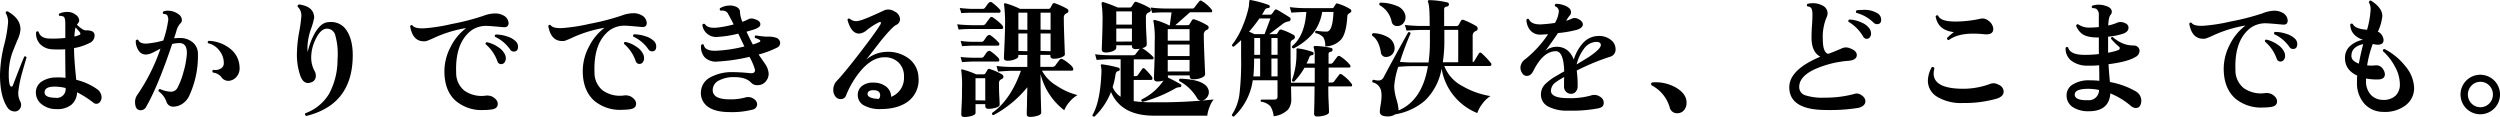
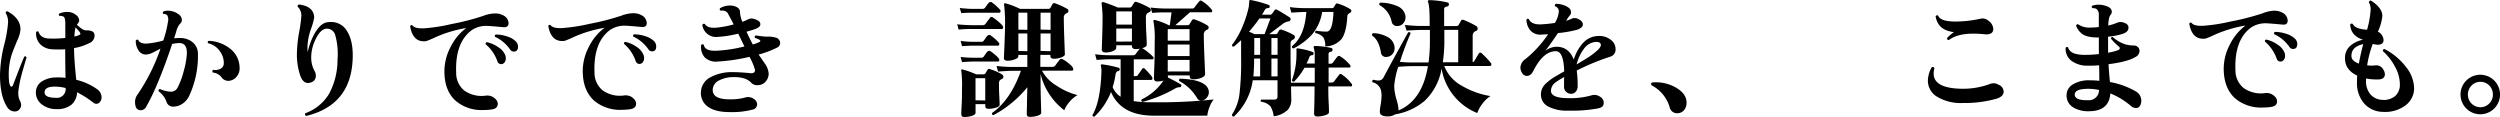
<svg xmlns="http://www.w3.org/2000/svg" width="700.99" height="32.81" viewBox="0 0 700.99 32.81">
  <g id="レイヤー_2" data-name="レイヤー 2">
    <g id="レイヤー_1-2" data-name="レイヤー 1">
      <path d="M7.44,16.13c-.76,2.57-1.17,4-1.21,4.18A32.7,32.7,0,0,0,5.15,25.6a5,5,0,0,0,.51,2.81,2.08,2.08,0,0,1,.26,1,1.8,1.8,0,0,1-.51,1.29,1.64,1.64,0,0,1-1.29.55,2.43,2.43,0,0,1-2.06-1.15C.69,28.05,0,25,0,21a37.4,37.4,0,0,1,1.12-8.23A37,37,0,0,0,2.25,6.46a4.65,4.65,0,0,0-.66-2.81c0-.36.21-.52.54-.47,2.4,1.34,3.61,3,3.61,5.07a8.31,8.31,0,0,1-.86,3c-.81,1.95-1.34,3.29-1.58,4a18.13,18.13,0,0,0-.85,5.51c0,2.36.25,3.53.76,3.53.17,0,.3-.11.39-.32,1-2.57,2-5.27,3.2-8.11C7.13,15.74,7.35,15.82,7.44,16.13ZM27,29.1a1.19,1.19,0,0,1-.79-.29,27.83,27.83,0,0,0-4.61-2.94A4.65,4.65,0,0,1,20,29.38a6.26,6.26,0,0,1-4.21,1.21,6.48,6.48,0,0,1-4.14-1.38,4.12,4.12,0,0,1-1.59-3.33,3.59,3.59,0,0,1,1.61-3,7.34,7.34,0,0,1,3.85-1.16,17.42,17.42,0,0,1,2.85.1c-.06-3.33-.08-6-.09-8a28.16,28.16,0,0,1-3.67,0,5,5,0,0,1-3.31-1.4A4.31,4.31,0,0,1,10.13,9a.42.42,0,0,1,.69-.07c.36,1.17,1.32,1.8,2.88,1.87a31.78,31.78,0,0,0,4.61-.16v-4c0-1.17-.18-1.86-.54-2a2.22,2.22,0,0,0-1.08-.18c-.27-.23-.28-.46,0-.68a5.3,5.3,0,0,1,2.13-.43,3.59,3.59,0,0,1,2.39.77,2.1,2.1,0,0,1,1,1.6,1.07,1.07,0,0,1-.22.63l-.43.59c1.15,1.08,2,1.61,2.59,1.58a3.61,3.61,0,0,1,1.81.32A1.28,1.28,0,0,1,26.52,10,2.3,2.3,0,0,1,25,12.11a14.57,14.57,0,0,1-4.24,1.37c0,2.14.23,5.1.62,8.9A16.82,16.82,0,0,1,27.22,25a2.82,2.82,0,0,1,1.26,2.27,2,2,0,0,1-.41,1.26A1.27,1.27,0,0,1,27,29.1ZM18.4,24.68a12.6,12.6,0,0,0-3.1-.39c-1.82,0-2.76.52-2.8,1.56s1,1.55,3.1,1.57A2.46,2.46,0,0,0,18.4,24.68Zm4-15.63a17.61,17.61,0,0,0-1.22-1.36,13.9,13.9,0,0,0-.32,2.55,6,6,0,0,0,1.51-.5C22.6,9.59,22.61,9.37,22.37,9.05Z" />
      <path d="M55.5,15.13a26.55,26.55,0,0,1-2.43,11.7,5.39,5.39,0,0,1-1.9,2.25,4.62,4.62,0,0,1-2.52.82,1.91,1.91,0,0,1-1.95-1.3,6.11,6.11,0,0,0-2.23-3,.46.46,0,0,1,.39-.64,8.12,8.12,0,0,0,2.92.75,2.06,2.06,0,0,0,2-1.12,21,21,0,0,0,1.68-4.45,23.46,23.46,0,0,0,.93-5c.09-2-.59-3.06-2.06-3.06a9.19,9.19,0,0,0-2.05.25q-4,11.9-7.28,17.58a1.73,1.73,0,0,1-1.55,1,1.4,1.4,0,0,1-1.37-.93,4,4,0,0,1-.21-1.3,3.33,3.33,0,0,1,.61-2.05A53,53,0,0,0,45,13.63c-1.42.75-2.14,1.12-2.16,1.12a4.58,4.58,0,0,1-1.94.54A2.41,2.41,0,0,1,38.76,14a4.67,4.67,0,0,1-.69-2.63c.22-.29.46-.34.72-.14.24.64,1,1,2.16,1a23.57,23.57,0,0,0,4.83-.87A28.87,28.87,0,0,0,47.1,6.07a2.41,2.41,0,0,0-.22-1.8,1.21,1.21,0,0,0-1-.33c-.28-.24-.31-.48-.07-.72A3.08,3.08,0,0,1,47.06,3a4.9,4.9,0,0,1,3,1A2,2,0,0,1,51,5.59a1.22,1.22,0,0,1-.36.9,4.93,4.93,0,0,0-1.13,2c-.18.66-.41,1.41-.7,2.25.53-.05,1-.08,1.48-.08a5.49,5.49,0,0,1,3.81,1.26A4.15,4.15,0,0,1,55.5,15.13Zm11.67,3.65a3.63,3.63,0,0,1-.82,2.72,3.16,3.16,0,0,1-2.3,1.17A2.38,2.38,0,0,1,62,21.52a3.62,3.62,0,0,0-2.3-1.18.47.47,0,0,1,.1-.76,3.08,3.08,0,0,0,2.05-.32,1.64,1.64,0,0,0,.9-1.41,5.44,5.44,0,0,0-1.08-3.45,5.41,5.41,0,0,0-3.32-2.27c-.19-.31-.13-.54.18-.68a10.16,10.16,0,0,1,5.84,2.08A6.78,6.78,0,0,1,67.17,18.78Z" />
      <path d="M98.88,16.68q-.55,12.78-13,15.83c-.36-.2-.45-.45-.26-.76a12.92,12.92,0,0,0,6.62-5.39,20.09,20.09,0,0,0,2.4-9.67A19.43,19.43,0,0,0,94,9.85a2.39,2.39,0,0,0-2.56-1.8c-1.1.13-2.1,1.15-3,3.07a11.51,11.51,0,0,0-1.18,5.11,7.79,7.79,0,0,0,1,3.78,2.42,2.42,0,0,1,.29,1.15,1.85,1.85,0,0,1-1.55,2,1.71,1.71,0,0,1-.61.11c-1,0-1.69-.69-2.2-2.08a18.08,18.08,0,0,1-.94-6,37.19,37.19,0,0,1,.62-6.14,39.16,39.16,0,0,0,.62-4.44,3.38,3.38,0,0,0-1-2.7.46.46,0,0,1,.4-.65Q88,1.8,88.1,4.93a19.57,19.57,0,0,1-.95,3.33,16.38,16.38,0,0,0-.94,5.06,10.41,10.41,0,0,0,.07,1.26,19.15,19.15,0,0,1,2-5.3q1.55-2.62,3.28-3a7.67,7.67,0,0,1,1.22-.11,5.11,5.11,0,0,1,4.5,2.51C98.5,10.59,99.05,13.25,98.88,16.68Z" />
      <path d="M141.1,7.62c-2.5-.23-4-.35-4.43-.35a7.21,7.21,0,0,0-4.46,1.23q-4.64,3.5-4.3,11.92a6.32,6.32,0,0,0,2.31,5,8.39,8.39,0,0,0,5.87,1.41,3.42,3.42,0,0,1,2,.29c1,.6,1.48,1.27,1.48,2,0,1-.7,1.5-2.09,1.62a15.21,15.21,0,0,1-1.87.11,11.24,11.24,0,0,1-7.74-2.5q-3.08-2.67-3.25-7.77a14.63,14.63,0,0,1,1.75-7.46,14.8,14.8,0,0,1,4.35-5.26,35.43,35.43,0,0,0-8.85,2.68,24.59,24.59,0,0,1-2.38,1Q115.79,12,115,7.37c.14-.34.36-.42.65-.25.43.62,1.51.9,3.24.82a48.45,48.45,0,0,0,7.7-1.2,66,66,0,0,0,9-2.32,9.44,9.44,0,0,1,3.2-.65,4.75,4.75,0,0,1,2.24.5,2.6,2.6,0,0,1,1.58,2.23C142.57,7.34,142.08,7.72,141.1,7.62Zm.55,7.78a2.86,2.86,0,0,1,.18,1,1.81,1.81,0,0,1-.36,1.1,1.15,1.15,0,0,1-1,.48,1.08,1.08,0,0,1-1-.79,11,11,0,0,0-3.29-4.78c-.07-.34.05-.53.36-.58a8.83,8.83,0,0,1,3.14,1.38A5,5,0,0,1,141.65,15.4Zm2.41-.94a1.21,1.21,0,0,1-1-.54,10.47,10.47,0,0,0-4.25-3.6c-.15-.31-.07-.52.21-.64a9.63,9.63,0,0,1,3.14.53,5.84,5.84,0,0,1,2.52,1.44,2.13,2.13,0,0,1,.58,1.44C145.25,14,144.85,14.46,144.06,14.46Z" />
      <path d="M179.87,7.56c-2.5-.23-4-.35-4.43-.35A7.23,7.23,0,0,0,171,8.44q-4.64,3.49-4.3,11.92a6.32,6.32,0,0,0,2.31,5,8.35,8.35,0,0,0,5.87,1.42,3.44,3.44,0,0,1,2,.28c1,.6,1.48,1.27,1.48,2,0,1-.69,1.5-2.09,1.62a17.33,17.33,0,0,1-1.87.11,11.26,11.26,0,0,1-7.74-2.51c-2-1.77-3.13-4.36-3.25-7.77a14.63,14.63,0,0,1,1.75-7.46,14.88,14.88,0,0,1,4.35-5.26,35.85,35.85,0,0,0-8.85,2.68,22.26,22.26,0,0,1-2.38,1c-2.49.29-4-1.09-4.54-4.17.14-.33.36-.42.65-.25.43.63,1.51.9,3.24.82a49.34,49.34,0,0,0,7.7-1.19,67.57,67.57,0,0,0,9-2.32,9.44,9.44,0,0,1,3.2-.65,4.52,4.52,0,0,1,2.24.5,2.6,2.6,0,0,1,1.58,2.23C181.35,7.29,180.85,7.66,179.87,7.56Zm.55,7.78a2.9,2.9,0,0,1,.18,1,1.87,1.87,0,0,1-.35,1.1,1.17,1.17,0,0,1-1,.49,1.09,1.09,0,0,1-1-.79A11.07,11.07,0,0,0,175,12.32c-.08-.33,0-.52.35-.57a8.42,8.42,0,0,1,3.14,1.38A5,5,0,0,1,180.42,15.34Zm2.41-.94a1.21,1.21,0,0,1-1-.54,10.38,10.38,0,0,0-4.25-3.59c-.14-.31-.07-.53.22-.65a10.18,10.18,0,0,1,3.13.53,5.84,5.84,0,0,1,2.52,1.44A2.13,2.13,0,0,1,184,13C184,13.94,183.62,14.4,182.83,14.4Z" />
      <path d="M217.82,13.38a26.55,26.55,0,0,1-5.11,1.91l1.77,2.56a5.5,5.5,0,0,1,1.05,2.77,3.26,3.26,0,0,1-.65,2,2.9,2.9,0,0,1-2.44,1.26,2.23,2.23,0,0,1-1.84-.72q-1.48-1.58-4.93-1.54a8.72,8.72,0,0,0-4,.91,3,3,0,0,0-1.83,2.7c0,1.75,1.56,2.63,4.76,2.62a15.1,15.1,0,0,0,4.46-.54,2.67,2.67,0,0,1,2.3.42,1.85,1.85,0,0,1,.94,1.52A1.54,1.54,0,0,1,211,30.74a22.78,22.78,0,0,1-6.4.69q-4.11,0-6.18-1.56a4.67,4.67,0,0,1-1.86-4.37,4.83,4.83,0,0,1,2.64-3.83,12.65,12.65,0,0,1,6.39-1.44c1.29,0,2.9.1,4.82.29.87.09,1.3-.21,1.3-.91a16.3,16.3,0,0,0-1.56-3.67,50.57,50.57,0,0,1-8.85,1.31,4.51,4.51,0,0,1-3.71-1.18,4.41,4.41,0,0,1-1-3.42.47.47,0,0,1,.76-.07c.19,1.17,1.35,1.72,3.46,1.65a41,41,0,0,0,7.92-1.2L207,9.43a30.38,30.38,0,0,1-5.69.91A3.9,3.9,0,0,1,196.93,7a.47.47,0,0,1,.72-.25c.51.82,1.61,1.16,3.32,1a27.74,27.74,0,0,0,4.75-.91l-.51-1c-.67-1.25-1.05-1.94-1.12-2.09A1.68,1.68,0,0,0,202.94,3a2.31,2.31,0,0,0-.83,0q-.51-.29-.18-.72a5.37,5.37,0,0,1,2.84-.72,3.54,3.54,0,0,1,1.08.14c1.08.31,1.63.86,1.64,1.65a8,8,0,0,0,.67,2.77,13.53,13.53,0,0,0,1.73-.76,2.13,2.13,0,0,1,1.69,0c1.08.31,1.62.78,1.62,1.43s-.53,1-1.61,1.41c-.24.1-1,.32-2.27.69.55,1.2,1.14,2.4,1.77,3.59a14.22,14.22,0,0,0,1.76-.65c.41-.19.46-.4.15-.64a5.21,5.21,0,0,0-1.27-.54q-.28-.51.18-.72a28.44,28.44,0,0,0,3,.35,7.7,7.7,0,0,1,2.8.32A1.65,1.65,0,0,1,218.76,12,1.47,1.47,0,0,1,217.82,13.38Z" />
-       <path d="M257.54,21.67a7.52,7.52,0,0,1-2.63,6.54q-2.83,2.33-7.9,2.37a9.2,9.2,0,0,1-4.83-1.06,3.29,3.29,0,0,1-1.66-3.11,3.09,3.09,0,0,1,1.26-2.36,4.84,4.84,0,0,1,3.16-.88,5.68,5.68,0,0,1,3.5,1.09,3.66,3.66,0,0,1,1.44,2.89,5.64,5.64,0,0,0,3.59-5.62,5.29,5.29,0,0,0-1.51-4,5.45,5.45,0,0,0-4-1.47q-3.3,0-6.47,3.61a25.64,25.64,0,0,0-4.31,7.21,1.49,1.49,0,0,1-1.51.9,1.74,1.74,0,0,1-1.44-.75,2.78,2.78,0,0,1-.58-1.76,3.61,3.61,0,0,1,.93-2.53q2.26-2.37,6.72-8.18,4.21-5.47,5.5-7.6a1.25,1.25,0,0,0,.21-.54c0-.27-.2-.31-.61-.14A18.57,18.57,0,0,0,243,8.48a3.71,3.71,0,0,1-2.09.94q-2.24,0-3.28-3.85a.43.43,0,0,1,.64-.32,2.67,2.67,0,0,0,2.53.57Q242,5.67,247.72,3a2.91,2.91,0,0,1,1.33-.33,3.32,3.32,0,0,1,1.77.54,2.55,2.55,0,0,1,1.55,2.12A1.77,1.77,0,0,1,251.26,7c-.75.38-2.18,1.88-4.32,4.5l-4.06,5.23a9.14,9.14,0,0,1,5.29-2.17,9.73,9.73,0,0,1,6.59,1.81A6.9,6.9,0,0,1,257.54,21.67Zm-11.11,6.06a1.46,1.46,0,0,0,.36-1c0-.91-.57-1.39-1.7-1.44s-1.79.28-1.83,1.05S244.24,27.67,246.43,27.73Z" />
      <path d="M281.28,7.63c0,.34-.14.51-.43.51h-8.24a36,36,0,0,0-3.82.15l-.4-1.48c1.32.15,2.73.23,4.21.25h2.92a1,1,0,0,0,.83-.39c.48-.68.9-1.24,1.26-1.7a.52.52,0,0,1,.79-.07,13.25,13.25,0,0,1,1.66,1.26C280.87,6.85,281.28,7.34,281.28,7.63Zm-.83-4.86a.56.56,0,0,1,.1.33c0,.31-.13.47-.39.47h-7.67c-.45,0-1.44,0-2.95.11l-.43-1.44c1.17.14,2.3.22,3.38.25h2.95a.87.87,0,0,0,.76-.32L277,1.05c.41-.48.76-.61,1.08-.4A13.77,13.77,0,0,1,280.45,2.77ZM280.1,12a.72.72,0,0,1,.11.36c0,.29-.13.44-.4.44h-7.05c-.48,0-1.48.05-3,.14l-.4-1.47a23.76,23.76,0,0,0,3.39.25h2.34a.85.85,0,0,0,.75-.29c.26-.38.53-.76.79-1.15.41-.46.77-.59,1.08-.4A13.77,13.77,0,0,1,280.1,12Zm0,4.47a.7.7,0,0,1,.1.36c0,.29-.13.43-.39.43h-7.06c-.48,0-1.47.05-3,.15l-.4-1.44a28.51,28.51,0,0,0,3.38.21h2.34a.91.91,0,0,0,.76-.29l.79-1.16c.41-.45.76-.58,1.08-.39A13,13,0,0,1,280.11,16.42Zm.9,4.46a.67.67,0,0,1,.36.61.66.66,0,0,1-.39.58,2.44,2.44,0,0,0-.65.43,1.7,1.7,0,0,0-.21,1c0,.7,0,1.85.09,3.44s.1,2.38.1,2.36c0,.34-.34.61-1,.83a6.88,6.88,0,0,1-2.16.33c-.58,0-.87-.27-.87-.79V29.2h-2.73v2.44c0,.34-.33.62-1,.83a6.83,6.83,0,0,1-2.18.33c-.55,0-.82-.26-.82-.79,0,.1,0-.73.1-2.46s.1-3.26.1-4.56a34.07,34.07,0,0,0-.19-5.11c-.07-.15-.06-.26,0-.34a.33.33,0,0,1,.36-.06,24,24,0,0,1,3.82,1.37h2a.61.61,0,0,0,.57-.29l.61-1a.5.5,0,0,1,.69-.18A17.31,17.31,0,0,1,281,20.88Zm-4.74,7.24V21.93h-2.73v6.19Zm25.81-1.47a7.88,7.88,0,0,0-2.17,1.85,8.23,8.23,0,0,0-1.49,2.36,18.25,18.25,0,0,1-6.64-10.17V22q0,3.21.1,6.55c.06,2.24.09,3.25.09,3.06,0,.34-.33.61-1,.83a7.09,7.09,0,0,1-2.2.33c-.58,0-.86-.26-.86-.79,0,0,0-.76.06-2.41,0-1.83.08-3.53.1-5.11a31.23,31.23,0,0,1-9.49,7.82c-.33,0-.47-.25-.39-.61q5.21-3.67,8.08-11.82h-2.49c-.67,0-2,.08-3.92.22l-.43-1.58a33.67,33.67,0,0,0,4.35.28h4.29V15.4h-2.52v.4c0,.31-.32.59-1,.85a5.65,5.65,0,0,1-2.05.38c-.67,0-1-.27-1-.79q.32-7,.31-8.64a41.94,41.94,0,0,0-.26-6.27.27.27,0,0,1,.05-.32A.4.4,0,0,1,282,.94a23.29,23.29,0,0,1,4,1.54H294a.6.6,0,0,0,.54-.29l.57-1.05a.58.58,0,0,1,.72-.22,22.34,22.34,0,0,1,3.39,1.55.67.67,0,0,1,.36.61.56.56,0,0,1-.29.52l-.57.31a1.31,1.31,0,0,0-.43,1.15q0,2.06.15,6.18c.1,2.74.15,4.08.15,4,0,.31-.33.59-1,.85a5.8,5.8,0,0,1-2.07.38c-.65,0-1-.26-1-.79v-.29h-2.81v3.35H295a1,1,0,0,0,.87-.33c.31-.43.72-1,1.22-1.62a.62.62,0,0,1,.86-.18,8.57,8.57,0,0,1,1.73,1.18q1.26,1,1.26,1.59a.38.38,0,0,1-.43.43h-8.35a10.93,10.93,0,0,0,4.15,4.24A18.75,18.75,0,0,0,302.08,26.65Zm-14-18.34V3.56h-2.52V8.31Zm0,6V9.39h-2.52v4.9Zm6.51-6V3.55h-2.81V8.3Zm0,6V9.38h-2.81v4.9Z" />
      <path d="M340.31,27.89A7.12,7.12,0,0,0,339.15,30a9.07,9.07,0,0,0-.63,2.43l-15,0q-9.15,0-12-6.64a19.24,19.24,0,0,1-4.6,6.88c-.36.08-.56-.06-.61-.39q2.27-3.82,2.54-12.43a7.42,7.42,0,0,0-.15-1.33.43.43,0,0,1,0-.36.41.41,0,0,1,.39-.11,31.61,31.61,0,0,1,4.54.93.46.46,0,0,1,.33.54.48.48,0,0,1-.47.43q-.57.08-.72,1.05a20.25,20.25,0,0,1-.79,3.42,5.78,5.78,0,0,0,2.24,2.7l0-10.51h-2.8c-.7,0-2,.06-3.93.19l-.43-1.59a31.34,31.34,0,0,0,4.32.28h6.26a.86.86,0,0,0,.79-.32c.24-.34.63-.84,1.15-1.51a5.8,5.8,0,0,1-1.11.11q-1.08,0-1.08-.87v-.21H313v.69c0,.36-.3.67-.91.94a5.3,5.3,0,0,1-2.07.39c-.72,0-1.08-.28-1.09-.86.14-3.86.21-6.41.21-7.63a30.57,30.57,0,0,0-.26-5.15A.44.44,0,0,1,309,.68a.42.42,0,0,1,.43-.07,41.17,41.17,0,0,1,4,1.5h3.31a.63.63,0,0,0,.61-.33l.65-1a.52.52,0,0,1,.71-.22,19,19,0,0,1,3.57,1.62.68.68,0,0,1,.4.64.58.58,0,0,1-.33.54c-.21.12-.43.23-.64.33a1.57,1.57,0,0,0-.4,1.22c0,1.13,0,2.69.12,4.67s.11,3,.11,2.93q0,.64-1.26,1a9.81,9.81,0,0,1,1.55,1.09,12,12,0,0,1,1.48,1.31.46.46,0,0,1,.14.47.3.3,0,0,1-.32.25h-5.22v4.72h.54a.65.65,0,0,0,.57-.26l1.22-1.73a.45.45,0,0,1,.76-.07,21.44,21.44,0,0,1,2,2.23.9.9,0,0,1,.14.47c0,.29-.16.43-.5.43h-4.75v5.94a34.84,34.84,0,0,0,5.29.31A143.75,143.75,0,0,0,340.31,27.89Zm-22.92-21V3.19H313V6.9Zm0,4.75V8H313v3.67Zm22.37-8.93a.58.58,0,0,1,.11.51c0,.14-.12.21-.28.21h-5.91l-4.13,3.64H333a.6.6,0,0,0,.57-.33l.65-1.08a.56.56,0,0,1,.72-.21,17.07,17.07,0,0,1,3.56,1.65.65.65,0,0,1,.4.61.66.66,0,0,1-.5.65,1.45,1.45,0,0,0-.86,1.51q0,2,.19,6.5t.18,4.44q0,.54-1,1a6.11,6.11,0,0,1-2.32.42c-.65,0-1-.29-1-.87v-.21h-6.12v.29a1,1,0,0,1,0,.28c1.49.74,2.68,1.38,3.56,1.9a.4.4,0,0,1,.19.54.43.43,0,0,1-.51.29,2.65,2.65,0,0,0-1.33.44,38.08,38.08,0,0,1-9,3.68c-.34-.14-.44-.37-.29-.68a15.48,15.48,0,0,0,6.07-5.19l.08-.11a5.43,5.43,0,0,1-1.73.25c-.63,0-.94-.28-.94-.86,0,.26,0-.84.1-3.31s.1-4.78.1-6.91a26,26,0,0,0-.33-5.69.3.3,0,0,1,0-.36.4.4,0,0,1,.36-.11,18,18,0,0,1,4,1.51H328l.5-3.64h-1.76c-.7,0-1.92,0-3.67.15l-.44-1.51a35.31,35.31,0,0,0,4.07.28h7.42A.84.84,0,0,0,335,2q.49-.69,1.26-1.62A.49.49,0,0,1,337,.28,10.55,10.55,0,0,1,339.77,2.72Zm-6.21,8.69V8.17h-6.12v3.24Zm0,4.32V12.49h-6.12v3.24Zm0,4.32V16.81h-6.12v3.24Zm5.08,4.63a2.38,2.38,0,0,1,.33,1.19,2.33,2.33,0,0,1-.65,1.6,2,2,0,0,1-1.51.75,1.23,1.23,0,0,1-1.11-.65,12.78,12.78,0,0,0-5-4.82.43.43,0,0,1,.21-.68Q337.32,22.28,338.65,24.68Z" />
      <path d="M379,23.51a.56.56,0,0,1,.11.5.27.27,0,0,1-.29.22h-6.37c0,1.15,0,2.64.1,4.46s.09,2.75.09,2.78c0,.33-.35.61-1.06.84a7.17,7.17,0,0,1-2.25.35.75.75,0,0,1-.86-.83c0,.07,0-.85.07-2.77q.06-3.21.06-4.83H362l.07,3.46a4.5,4.5,0,0,1-.93,3.06,6.77,6.77,0,0,1-4,1.84,7.09,7.09,0,0,0-.9-2.77,4.3,4.3,0,0,0-2.63-1.29.37.37,0,0,1,.07-.61h3.63c.6,0,.9-.27.9-.83V22.5h-6.94A17.18,17.18,0,0,1,346,32.67a.5.5,0,0,1-.41-.11.51.51,0,0,1-.17-.4A13.45,13.45,0,0,0,347.58,26a77.27,77.27,0,0,0,.42-9.86v-4.9c-.69.68-1.37,1.29-2.05,1.84-.36,0-.52-.16-.5-.5a21.87,21.87,0,0,0,3.05-5.41,28.15,28.15,0,0,0,1.69-5.47c0-.53.09-1.06.14-1.59a.35.35,0,0,1,.36-.1,31.61,31.61,0,0,1,5.08,1.39.45.45,0,0,1,.25.54c-.05.22-.22.33-.5.33a1,1,0,0,0-.9.54c-.22.41-.47.84-.76,1.3h2.31a.62.62,0,0,0,.53-.29c.15-.19.36-.49.65-.9A.47.47,0,0,1,358,2.7c.34.14,1.54.86,3.6,2.15a.6.6,0,0,1,.26.68.59.59,0,0,1-.58.47,3.84,3.84,0,0,0-1.87.91l-3.52,2.66h1.83a.5.5,0,0,0,.47-.25c.09-.17.25-.43.47-.79a.58.58,0,0,1,.68-.22,18.11,18.11,0,0,1,3.35,1.47.74.74,0,0,1,.4.61.78.78,0,0,1-.51.72,1,1,0,0,0-.71,1v3.52q0,2.92.12,7.56h6.66V19h-2.88a19.34,19.34,0,0,1-2.87,3.85c-.36.1-.58,0-.65-.36A20.83,20.83,0,0,0,363.52,15a5.6,5.6,0,0,0,0-1,.47.47,0,0,1,.06-.36.35.35,0,0,1,.34-.07,19.45,19.45,0,0,1,4.14,1,.41.41,0,0,1,.25.51.4.4,0,0,1-.43.39.84.84,0,0,0-.75.58,13.13,13.13,0,0,1-.79,1.77h2.3V15.71a6.75,6.75,0,0,0-.26-2.27.46.46,0,0,1,0-.39c0-.1.15-.15.32-.15a22.39,22.39,0,0,1,4.57.54.47.47,0,0,1,.36.57.52.52,0,0,1-.5.51.61.61,0,0,0-.61.68v2.67H373a.87.87,0,0,0,.79-.37c.39-.55.78-1.08,1.19-1.58a.56.56,0,0,1,.83-.11,11.7,11.7,0,0,1,2.74,2.41.59.59,0,0,1,.11.5.29.29,0,0,1-.29.22h-5.83v4.21h.76a.93.93,0,0,0,.79-.33c.43-.6.89-1.2,1.36-1.8a.52.52,0,0,1,.83-.11A11.48,11.48,0,0,1,379,23.51ZM356.23,5.18h-3.1a39.83,39.83,0,0,1-2.91,3.71c.6.24,1.11.47,1.52.68h2.84Zm-2.89,16.24v-5h-1.69c0,1.92-.07,3.57-.21,5Zm0-6.05V10.66h-1.65v4.72Zm4.89,0V10.65h-1.73v4.72Zm0,6.05v-5H356.5v5ZM378.65,2.59a.59.59,0,0,1,.26.51q0,.31-.72.72a.9.9,0,0,0-.4.75q-.27,4.57-1.64,6.38A6,6,0,0,1,371.58,13a4.44,4.44,0,0,0-.53-2.54,4,4,0,0,0-2.18-1.17c-.19-.31-.13-.54.18-.68a16.53,16.53,0,0,0,2.95.25q1.69,0,1.9-5.51h-3.17a12.84,12.84,0,0,1-2.65,6.09,17.77,17.77,0,0,1-5.39,4.15c-.36-.1-.5-.31-.4-.65q3.52-2.82,4-9.58H366c-.7,0-2,.06-3.92.18L361.66,2a33.82,33.82,0,0,0,4.36.28h7.49A.49.49,0,0,0,374,2l.54-.84c.12-.2.31-.24.58-.15A14.33,14.33,0,0,1,378.65,2.59Z" />
      <path d="M391,13a2.56,2.56,0,0,1-.48,2.07,2.29,2.29,0,0,1-1.64.88,1.41,1.41,0,0,1-1.69-1.33q-.59-3.42-2.42-4.6c-.14-.36-.05-.6.29-.72a8.6,8.6,0,0,1,4,1.07A3.63,3.63,0,0,1,391,13Zm27,4.6a.58.58,0,0,1,.18.43c0,.31-.15.47-.43.47l-12.78,0A10.73,10.73,0,0,0,410,24.11a23.08,23.08,0,0,0,7.92,2.83,8.17,8.17,0,0,0-2.23,2.11,8.85,8.85,0,0,0-1.47,2.65,16.26,16.26,0,0,1-10-12.47,16.27,16.27,0,0,1-4.7,9,17.09,17.09,0,0,1-8.31,3.83,3.72,3.72,0,0,1-2.09.58c-1.49,0-2.23-.44-2.23-1.33a15.59,15.59,0,0,1,.25-2,15.4,15.4,0,0,0,.24-2.46,6.32,6.32,0,0,0-.07-1,3.11,3.11,0,0,0-2.45-2.77.46.46,0,0,1,.25-.72,5.79,5.79,0,0,0,1.37.21,1.53,1.53,0,0,0,1.44-.83q2.76-5.22,6.93-12.68a.47.47,0,0,1,.68.29,79.39,79.39,0,0,0-3,8c1.3.12,2.41.17,3.35.17h4.68a43.31,43.31,0,0,0,.38-6.12v-3h-2.63c-.67,0-2,.06-3.92.18L393.92,7c1.47.16,2.92.26,4.36.28h2.59V6.2q0-4.57-.44-5.58a.4.4,0,0,1,0-.43.48.48,0,0,1,.4-.15,24,24,0,0,1,5,.64.51.51,0,0,1,.43.61.56.56,0,0,1-.57.54c-.51.08-.76.33-.76.76V7.31h3.46A.71.71,0,0,0,409,7l.64-1.16a.57.57,0,0,1,.76-.25,23.17,23.17,0,0,1,3.53,1.72.8.8,0,0,1,.4.69.67.67,0,0,1-.47.68,1.4,1.4,0,0,0-.65.44,1.67,1.67,0,0,0-.28,1.11v7.2a.62.62,0,0,0,.46-.32c.51-.87.93-1.56,1.26-2.09.24-.36.54-.38.9,0A24.46,24.46,0,0,1,418,17.62ZM394,4.08a2.55,2.55,0,0,1,.1.72,2.51,2.51,0,0,1-.64,1.75,2.1,2.1,0,0,1-1.65.74,1.48,1.48,0,0,1-1.59-1.18,6.79,6.79,0,0,0-3.36-4.64A.47.47,0,0,1,387,.75a11.61,11.61,0,0,1,4.5.85A3.75,3.75,0,0,1,394,4.08Zm6.42,14.47h-4.53c-1.25,0-2.52.07-3.82.19a22.19,22.19,0,0,0-1.14,5.47,14.11,14.11,0,0,0,.6,3.53,14.7,14.7,0,0,1,.6,2.81,3.28,3.28,0,0,1,0,.43Q398.82,28.13,400.38,18.55Zm8.46-1.1V8.38h-3.89v2.95a39.7,39.7,0,0,1-.43,6.12Z" />
      <path d="M451.43,15.92a64.32,64.32,0,0,0-9.32,3.86,31.85,31.85,0,0,1,.26,4.39,2.26,2.26,0,0,1-.52,1.52,1.61,1.61,0,0,1-1.24.61,2,2,0,0,1-1.48-.56,2,2,0,0,1-.58-1.49c0-.14,0-.52,0-1.13s0-1.13.07-1.53a18.62,18.62,0,0,0-2.45,1.51,3,3,0,0,0-1.29,2.34c0,1.4,1.67,2.09,4.93,2.08a21.32,21.32,0,0,0,6.34-.76,2.77,2.77,0,0,1,1.8,0c1.15.46,1.73,1.14,1.73,2.05s-.48,1.31-1.44,1.55a39.48,39.48,0,0,1-8.53.66,11.14,11.14,0,0,1-5.51-1.11,3.71,3.71,0,0,1-2.13-3.41,4,4,0,0,1,1.22-2.92,14.36,14.36,0,0,1,3-2.24c.27-.14,1-.59,2.31-1.33q-.17-5.65-2.35-5.65c-2.36,0-4.45,1.83-6.29,5.48-.48,1-1.09,1.44-1.84,1.44a1.48,1.48,0,0,1-1.3-.77,2.87,2.87,0,0,1-.5-1.56,3,3,0,0,1,1.36-2.35,31.17,31.17,0,0,0,6.4-7l-2.09.11a3.62,3.62,0,0,1-2.95-1.26A4.89,4.89,0,0,1,428,5.55c.19-.32.42-.38.68-.19.44,1,1.52,1.5,3.24,1.48A38.57,38.57,0,0,0,436,6.43a7.56,7.56,0,0,0,1.08-3.13,1.45,1.45,0,0,0-1-1.51.45.45,0,0,1,.18-.72,6.14,6.14,0,0,1,2,.32,4.73,4.73,0,0,1,1.69.86,1.57,1.57,0,0,1,.56,1.19,1.29,1.29,0,0,1-.36.9,8.91,8.91,0,0,0-1,1.48,8.16,8.16,0,0,0,1.48-.55,2.07,2.07,0,0,1,1.8,0c.93.43,1.4,1,1.4,1.58s-.56,1.18-1.69,1.51a31.73,31.73,0,0,1-5.29.91q-1.8,2.67-3.55,5a5.12,5.12,0,0,1,3.16-1.16c2.26,0,3.87,1.19,4.83,3.59a12,12,0,0,1,2.55-4.61,5.86,5.86,0,0,1,4.35-2,5.22,5.22,0,0,1,3.6,1.18A3.21,3.21,0,0,1,453,13.72,2.08,2.08,0,0,1,451.43,15.92Zm-2.56-3.28c0-.6-.45-.9-1.34-.89a4.47,4.47,0,0,0-3.45,2,12,12,0,0,0-2,4.32c2-1.22,3.32-2,3.84-2.38Q448.87,13.62,448.87,12.64Z" />
      <path d="M472.9,28.74a3.12,3.12,0,0,1-.68,2.12,2.34,2.34,0,0,1-1.65.87A2.12,2.12,0,0,1,468.15,30a10.13,10.13,0,0,0-4.9-6,.51.51,0,0,1-.29-.43c0-.29.17-.44.5-.47A11.4,11.4,0,0,1,470,24.6Q472.9,26.33,472.9,28.74Z" />
-       <path d="M521.39,26.36c1.11.55,1.66,1.24,1.66,2.05s-.67,1.55-2,1.84a49.46,49.46,0,0,1-9,.59q-10.33,0-10.34-6.39,0-4.9,8.7-8.55-2.44-1.32-2.46-5.25c0-.67,0-1.82.12-3.44s.13-2.68.13-3.19c0-1.1-.21-1.76-.62-2a1.55,1.55,0,0,0-.75-.22q-.4-.39,0-.72a5.68,5.68,0,0,1,1.44-.18,5.59,5.59,0,0,1,2.67.61,2.46,2.46,0,0,1,1.51,2.15A3.09,3.09,0,0,1,512.11,5a14.13,14.13,0,0,0-1,6c0,2.45.5,3.82,1.48,4.1,1-.33,2.2-.83,3.71-1.48a2.75,2.75,0,0,1,2.34-.11c1.32.46,2,1.1,2,1.94s-.74,1.47-2.23,1.59a28.61,28.61,0,0,0-9.68,2.43c-2.83,1.34-4.24,3-4.24,4.9a2.41,2.41,0,0,0,1.77,2.37,15.45,15.45,0,0,0,5.32.64,30.91,30.91,0,0,0,8.21-1A2.33,2.33,0,0,1,521.39,26.36Zm2.89-18.22a2.66,2.66,0,0,1,.36,1.3,1.63,1.63,0,0,1-.34,1,1.06,1.06,0,0,1-.88.45,1.17,1.17,0,0,1-1-.64,11.48,11.48,0,0,0-4.11-4.14c-.12-.33,0-.55.29-.64a8.93,8.93,0,0,1,3.35.84A5,5,0,0,1,524.28,8.14Zm2-1.37a1.34,1.34,0,0,1-.9-.39,10.93,10.93,0,0,0-4.86-2.77.46.46,0,0,1,.11-.72,12.85,12.85,0,0,1,1.69-.11,7,7,0,0,1,4.32,1.07,2.1,2.1,0,0,1,.83,1.66C527.48,6.35,527.09,6.77,526.29,6.77Z" />
      <path d="M560.37,23.75a2.15,2.15,0,0,1,1.45,1.9c0,.92-.64,1.58-1.91,2a32.65,32.65,0,0,1-9.5,1.23,12.94,12.94,0,0,1-7.18-1.71,5.23,5.23,0,0,1-2.66-4.53,8,8,0,0,1,1.08-3.79.5.5,0,0,1,.75.33,5.34,5.34,0,0,0-.21,1.44q0,4.28,8.4,4.27a21.82,21.82,0,0,0,7.59-1.42A2.63,2.63,0,0,1,560.37,23.75ZM557.61,5.86a3,3,0,0,1,1.3,2.23c0,1.15-.81,1.66-2.44,1.52a30.69,30.69,0,0,0-3.14-.18q-4.5,0-6.9,1.81a.48.48,0,0,1-.47-.61A16,16,0,0,1,547.86,9c-3-.33-4.68-1.81-5.12-4.42q.3-.48.72-.18.66,1.65,4.9,1.64A33.12,33.12,0,0,0,555,5.32a4,4,0,0,1,.94-.14A2.65,2.65,0,0,1,557.61,5.86Z" />
      <path d="M600.16,29.45a1.31,1.31,0,0,1-1.29.83,2.15,2.15,0,0,1-1.37-.57,20.69,20.69,0,0,0-5.77-3.52q-.35,5-6,5a8,8,0,0,1-4.39-1.07,3.85,3.85,0,0,1-1.88-3.38,3.49,3.49,0,0,1,1.78-3.08,8.53,8.53,0,0,1,4.66-1.14,25.79,25.79,0,0,1,2.74.14c0-.89,0-2.34-.05-4.36a27.45,27.45,0,0,1-3.2.11A7.35,7.35,0,0,1,580.76,17a4.27,4.27,0,0,1-1.57-3.59c.24-.29.48-.32.72-.08q.54,2,4.39,2.05a33.49,33.49,0,0,0,4.21-.22V10.5q-3.39.08-4.83-1.11a5.24,5.24,0,0,1-1.55-2.16c.1-.36.3-.49.61-.4a5.39,5.39,0,0,0,3.42.9,20.42,20.42,0,0,0,2.34-.15V4.27a2,2,0,0,0-.69-1.77,1.9,1.9,0,0,0-1.08-.21c-.29-.24-.3-.48,0-.72a6,6,0,0,1,3.68.07c1.15.33,1.73.89,1.73,1.69a1.27,1.27,0,0,1-.33.82c-.38.41-.61,1.42-.67,3a13.36,13.36,0,0,0,2.62-.83,2.56,2.56,0,0,1,1.91.09c.77.27,1.15.72,1.15,1.34,0,.77-.5,1.34-1.51,1.7a18.82,18.82,0,0,1-4.21.83v1.62c0,.94,0,1.9,0,2.88a15.48,15.48,0,0,0,2.91-.76.56.56,0,0,0,.36-.5.53.53,0,0,0-.22-.43,18.64,18.64,0,0,1-2.23-2.23c0-.39.19-.54.5-.47a9.53,9.53,0,0,0,3.64,2.08,9.33,9.33,0,0,0,2.34.29,1.57,1.57,0,0,1,1.08.46,1.47,1.47,0,0,1,.44,1A2,2,0,0,1,598.74,16c-1.49.89-4,1.56-7.52,2,.07,1.39.21,3.07.4,5a22.27,22.27,0,0,1,7.17,2.58,3,3,0,0,1,1.62,2.66A2.81,2.81,0,0,1,600.16,29.45Zm-11.6-4.23a15.45,15.45,0,0,0-3-.32q-3.81,0-3.81,1.62c0,1.11,1.26,1.64,3.78,1.58A2.84,2.84,0,0,0,588.56,25.22Z" />
      <path d="M640,6.89c-2.49-.23-4-.35-4.43-.35a7.23,7.23,0,0,0-4.46,1.23q-4.64,3.5-4.3,11.92a6.33,6.33,0,0,0,2.31,5A8.35,8.35,0,0,0,635,26.12a3.5,3.5,0,0,1,2,.29c1,.6,1.48,1.27,1.48,2,0,1-.69,1.5-2.08,1.63a17.66,17.66,0,0,1-1.88.11,11.31,11.31,0,0,1-7.74-2.51c-2-1.78-3.13-4.37-3.25-7.77a14.63,14.63,0,0,1,1.75-7.46,15.1,15.1,0,0,1,4.35-5.26,36,36,0,0,0-8.85,2.68,22.26,22.26,0,0,1-2.38,1c-2.49.29-4-1.1-4.54-4.17.14-.33.36-.42.65-.25.43.62,1.51.9,3.24.82a48.45,48.45,0,0,0,7.7-1.2,67.37,67.37,0,0,0,9-2.31A9.52,9.52,0,0,1,637.64,3a4.62,4.62,0,0,1,2.23.51,2.6,2.6,0,0,1,1.59,2.22C641.46,6.61,641,7,640,6.89Zm.55,7.78a2.86,2.86,0,0,1,.18,1,1.74,1.74,0,0,1-.35,1.1,1.17,1.17,0,0,1-1,.49,1.1,1.1,0,0,1-1-.79,11.07,11.07,0,0,0-3.28-4.79c-.08-.33,0-.53.36-.58a8.65,8.65,0,0,1,3.13,1.39A5,5,0,0,1,640.53,14.67Zm2.41-.94a1.19,1.19,0,0,1-1-.54,10.4,10.4,0,0,0-4.26-3.59c-.14-.32-.07-.53.22-.65a9.89,9.89,0,0,1,3.13.53,5.84,5.84,0,0,1,2.52,1.44,2.09,2.09,0,0,1,.58,1.44C644.13,13.27,643.74,13.73,642.94,13.73Z" />
      <path d="M676.91,24.73a6,6,0,0,1-2.34,4.76,9.52,9.52,0,0,1-6.36,1.88,7.15,7.15,0,0,1-5.16-2.19A8.68,8.68,0,0,1,660.89,23c0-.58,0-1.18.06-1.8q-3.6-1.68-3.42-5.25a4.39,4.39,0,0,1,1.61-3.21,7.52,7.52,0,0,1,3.42-1.59c-2.3-.78-3.5-2.21-3.57-4.28a.46.46,0,0,1,.72-.14c.46.93,1.78,1.47,4,1.61a25,25,0,0,0,1-5.58,3.77,3.77,0,0,0-.48-2.09c.05-.38.24-.55.58-.5Q668,2.2,668,4.48a13.26,13.26,0,0,1-1.25,4.39,2.83,2.83,0,0,1,1.59,2.34c0,.89-.55,1.33-1.66,1.33a7.7,7.7,0,0,1-1.37-.21,29.69,29.69,0,0,0-1.57,6,10.41,10.41,0,0,0,2.3,0,2.16,2.16,0,0,1,2.16,1.08,2.54,2.54,0,0,1,.51,1.4c0,1-.69,1.48-2.09,1.48a17.32,17.32,0,0,1-3.2-.28c0,.29,0,.5,0,.65a5.63,5.63,0,0,0,1.27,3.83A4.61,4.61,0,0,0,668.06,28a4.89,4.89,0,0,0,3.67-1.19,4.32,4.32,0,0,0,1.18-3.28,10.26,10.26,0,0,0-1.36-4.82,15.6,15.6,0,0,0-3.41-4.39c0-.36.13-.55.47-.57a17.7,17.7,0,0,1,6,5A9.85,9.85,0,0,1,676.91,24.73ZM662.63,12.37q-3.35.75-3.3,3.35c0,.91.72,1.62,2.09,2.12C661.68,16.33,662.08,14.5,662.63,12.37Z" />
      <path d="M701,26.5a5.54,5.54,0,0,1-11.08,0,5.54,5.54,0,1,1,11.08,0Zm-2,0A3.54,3.54,0,0,0,698,24a3.39,3.39,0,0,0-2.51-1.06,3.36,3.36,0,0,0-2.5,1.07,3.61,3.61,0,0,0,0,5,3.48,3.48,0,0,0,5,0A3.49,3.49,0,0,0,699,26.5Z" />
    </g>
  </g>
</svg>